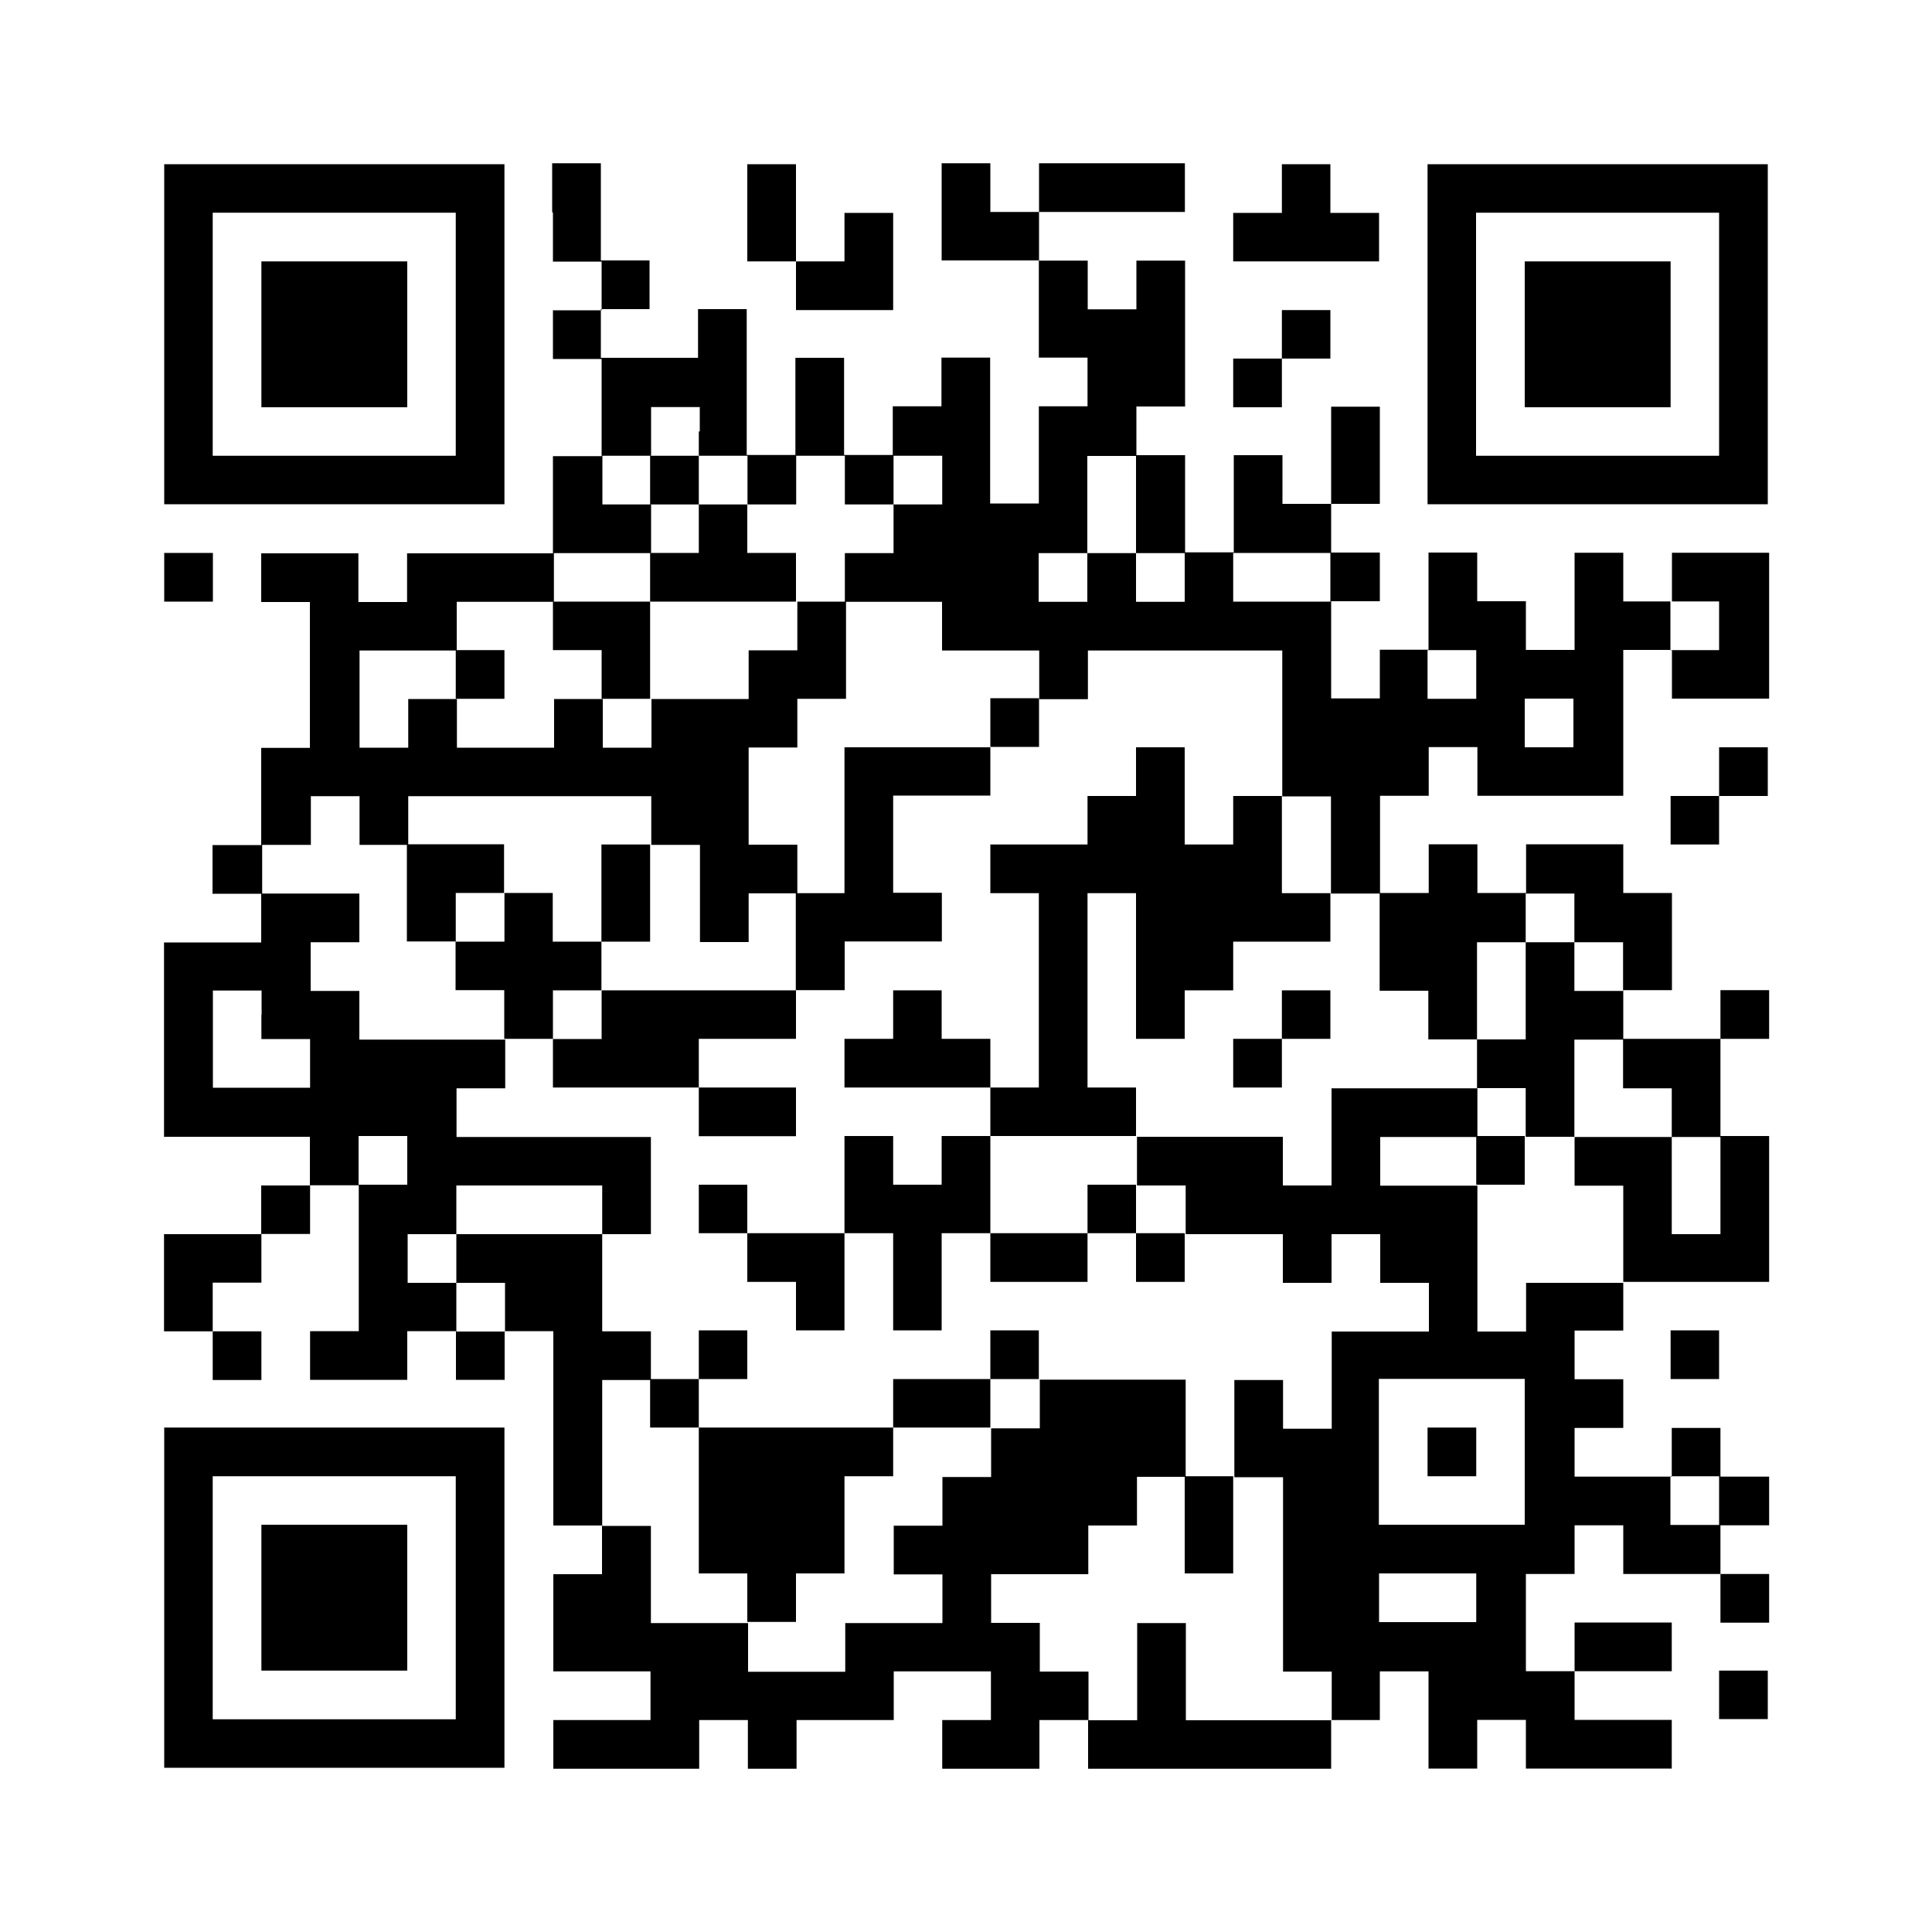
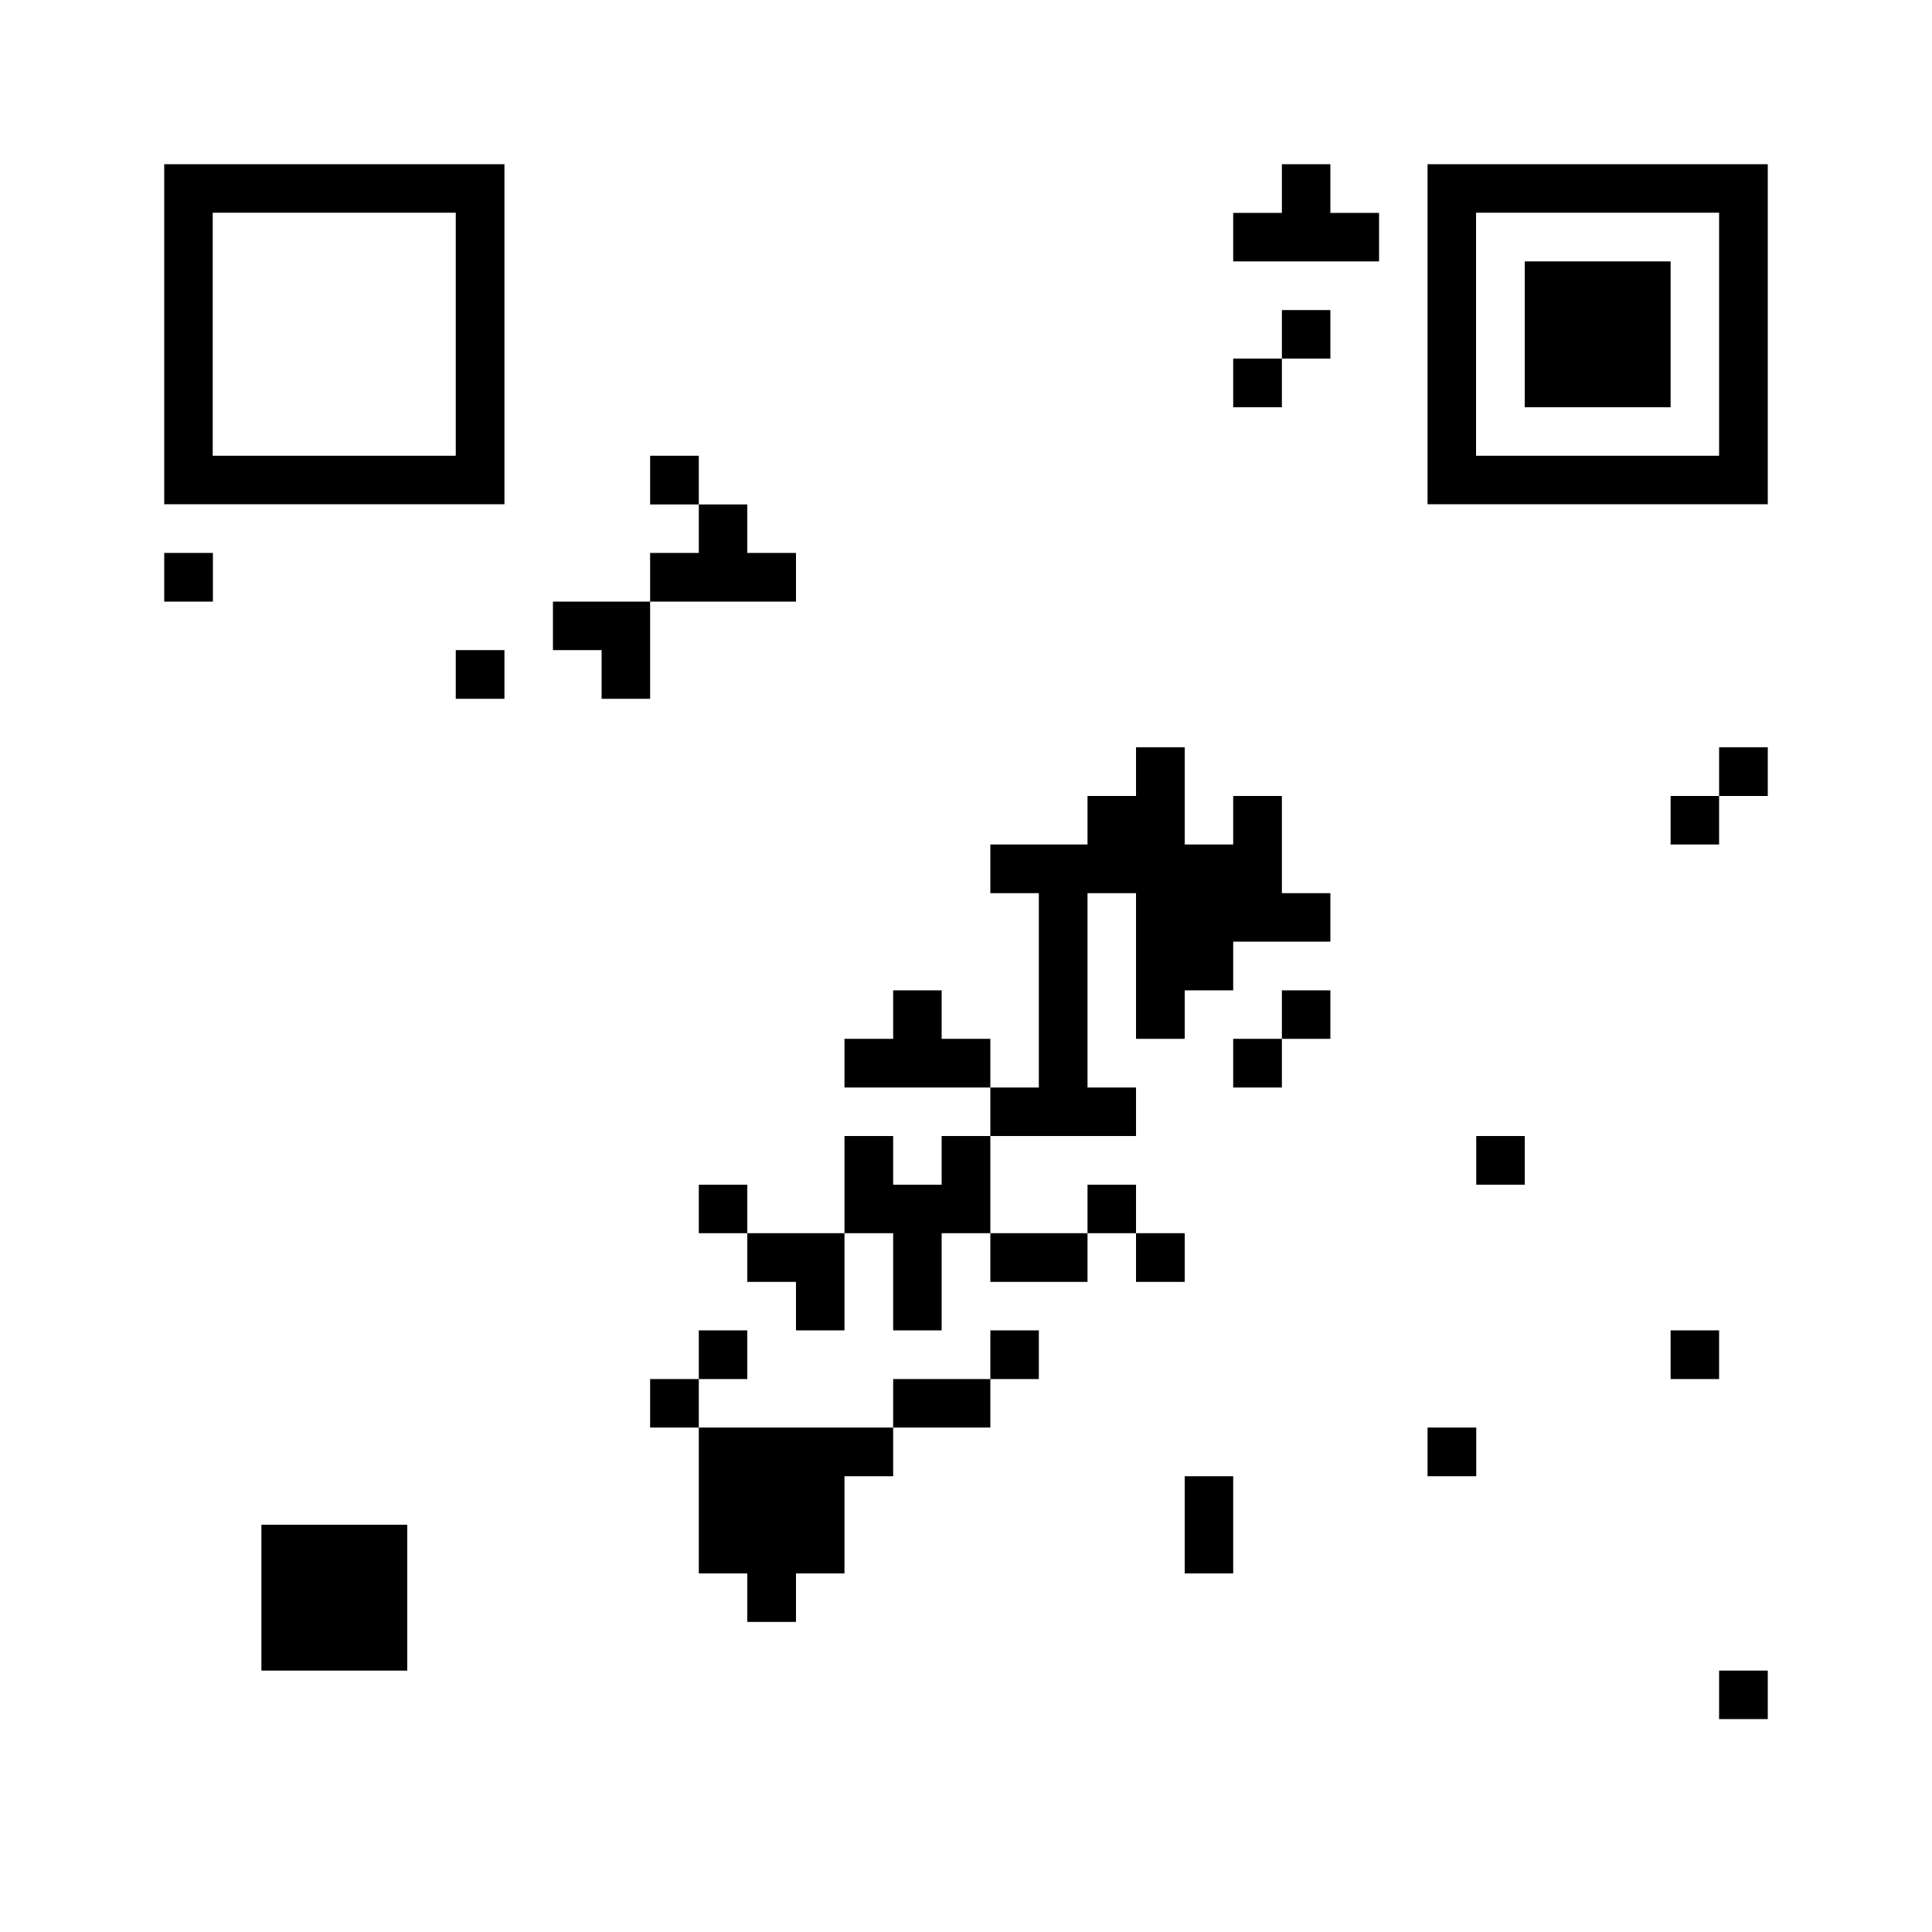
<svg xmlns="http://www.w3.org/2000/svg" id="_圖層_1" data-name=" 圖層 1" viewBox="0 0 100 100">
  <defs>
    <style>
      .cls-1 {
        fill: #fff;
      }
    </style>
  </defs>
  <rect class="cls-1" width="100" height="100" />
  <g>
    <path d="M8.5,17.3v8.8h17.61V8.5H8.5v8.8h0ZM23.59,17.3v6.29h-12.58v-12.58h12.58v6.29h0Z" />
-     <path d="M28.62,11.02v2.52h2.52v2.52h-2.52v2.52h2.52v5.03h-2.52v5.03h-7.55v2.52h-2.52v-2.52h-5.03v2.52h2.52v7.55h-2.52v5.03h-2.52v2.52h2.52v2.52h-5.03v10.06h7.55v2.52h-2.52v2.52h-5.03v5.03h2.52v2.52h2.52v-2.52h-2.52v-2.52h2.52v-2.52h2.52v-2.52h2.52v7.55h-2.52v2.52h5.03v-2.52h2.52v2.52h2.52v-2.52h2.52v10.06h2.52v2.52h-2.52v5.03h5.03v2.52h-5.03v2.52h7.55v-2.52h2.52v2.52h2.52v-2.52h5.03v-2.52h5.03v2.52h-2.52v2.52h5.03v-2.52h2.52v2.52h12.58v-2.52h2.52v-2.52h2.52v5.03h2.52v-2.52h2.52v2.52h7.55v-2.52h-5.03v-2.52h5.03v-2.52h-5.03v2.52h-2.52v-5.03h2.52v-2.52h2.52v2.52h5.03v2.52h2.52v-2.52h-2.52v-2.52h2.52v-2.52h-2.52v-2.52h-2.52v2.52h-5.03v-2.52h2.52v-2.52h-2.52v-2.52h2.52v-2.52h7.55v-7.55h-2.52v-5.03h2.52v-2.52h-2.52v2.52h-5.03v-2.52h2.52v-5.03h-2.52v-2.52h-5.03v2.52h-2.52v-2.52h-2.52v2.52h-2.52v-5.03h2.52v-2.52h2.52v2.52h7.55v-7.55h2.52v2.52h5.03v-7.55h-5.03v2.52h-2.52v-2.52h-2.52v5.03h-2.52v-2.52h-2.52v-2.52h-2.52v5.03h-2.52v2.52h-2.52v-5.03h2.52v-2.52h-2.52v-2.52h2.52v-5.03h-2.52v5.03h-2.52v-2.52h-2.52v5.03h-2.52v-5.03h-2.52v-2.52h2.52v-7.55h-2.52v2.52h-2.52v-2.52h-2.52v-2.52h7.55v-2.52h-7.55v2.52h-2.52v-2.52h-2.52v5.03h5.03v5.03h2.52v2.52h-2.52v5.03h-2.52v-7.55h-2.52v2.52h-2.52v2.52h-2.52v-5.03h-2.52v5.03h-2.52v-7.55h-2.52v2.52h-5.03v-2.52h2.52v-2.52h-2.52v-5.03h-2.52v2.52h0ZM36.17,22.33v1.26h2.52v2.52h2.52v-2.52h2.52v2.52h2.52v-2.52h2.52v2.52h-2.52v2.52h-2.52v2.52h5.03v2.52h5.03v2.52h2.52v-2.52h10.06v7.55h2.52v5.03h2.52v5.03h2.52v2.52h2.52v-5.03h2.52v-2.52h2.52v2.52h2.52v2.52h-2.52v-2.52h-2.52v5.03h-2.52v2.52h2.52v2.52h2.52v-5.03h2.52v2.52h2.52v2.52h2.52v5.03h-2.52v-5.03h-5.03v2.52h2.52v5.03h-5.03v2.52h-2.52v-7.55h-5.03v-2.52h5.03v-2.52h-7.55v5.03h-2.52v-2.52h-7.55v2.52h2.52v2.52h5.03v2.52h2.52v-2.52h2.52v2.52h2.52v2.52h-5.03v5.03h-2.52v-2.52h-2.52v5.03h2.52v10.06h2.52v2.52h-7.55v-5.03h-2.52v5.03h-2.52v-2.52h-2.52v-2.52h-2.52v-2.52h5.03v-2.52h2.52v-2.52h2.52v-5.03h-7.55v2.52h-2.52v2.52h-2.52v2.52h-2.52v2.52h2.52v2.52h-5.03v2.52h-5.03v-2.52h-5.03v-5.03h-2.52v-7.55h2.52v-2.52h-2.52v-5.03h-7.55v2.52h2.52v2.52h-2.52v-2.52h-2.52v-2.52h2.52v-2.52h7.55v2.52h2.52v-5.03h-10.06v-2.52h2.52v-2.52h-7.55v-2.52h-2.52v-2.52h2.52v-2.52h-5.03v-2.52h2.52v-2.52h2.52v2.52h2.52v-2.52h12.58v2.52h2.52v5.03h2.52v-2.52h2.52v-2.52h-2.52v-5.03h2.52v-2.52h2.52v-5.03h-2.52v2.52h-2.52v2.52h-5.03v2.52h-2.52v-2.52h-2.52v2.52h-5.03v-2.52h-2.52v2.52h-2.52v-5.03h5.03v-2.52h5.03v-2.52h5.03v-2.52h-2.52v-2.52h2.52v-2.52h2.52v1.26h0ZM58.8,26.11v2.52h2.52v2.52h-2.52v-2.52h-2.52v2.52h-2.52v-2.52h2.52v-5.03h2.52v2.52h0ZM68.86,29.88v1.26h-5.03v-2.52h5.03v1.26h0ZM88.98,32.39v1.26h-2.52v-2.52h2.52v1.26h0ZM76.41,34.91v1.26h-2.52v-2.52h2.52v1.26h0ZM81.44,37.42v1.26h-2.52v-2.52h2.52v1.26h0ZM13.53,52.52v1.26h2.52v2.52h-5.03v-5.03h2.52v1.26h0ZM21.08,60.06v1.26h-2.52v-2.52h2.52v1.26h0ZM78.92,75.15v3.77h-7.55v-7.55h7.55v3.77h0ZM88.98,77.67v1.26h-2.52v-2.52h2.52v1.26h0ZM76.41,82.7v1.26h-5.03v-2.52h5.03v1.26h0Z" />
-     <polygon points="38.68 11.02 38.68 13.53 39.94 13.53 41.2 13.53 41.2 14.79 41.2 16.05 43.71 16.05 46.23 16.05 46.23 13.53 46.23 11.02 44.97 11.02 43.71 11.02 43.71 12.27 43.71 13.53 42.45 13.53 41.2 13.53 41.2 11.02 41.2 8.5 39.94 8.5 38.68 8.5 38.68 11.02 38.68 11.02" />
    <polygon points="66.35 9.76 66.35 11.02 65.09 11.02 63.83 11.02 63.83 12.27 63.83 13.53 67.61 13.53 71.38 13.53 71.38 12.27 71.38 11.02 70.12 11.02 68.86 11.02 68.86 9.76 68.86 8.5 67.61 8.5 66.35 8.5 66.35 9.76 66.35 9.76" />
    <path d="M73.89,17.3v8.8h17.61V8.5h-17.61v8.8h0ZM88.98,17.3v6.29h-12.58v-12.58h12.58v6.29h0Z" />
    <polygon points="66.35 17.3 66.35 18.56 65.09 18.56 63.83 18.56 63.83 19.82 63.83 21.08 65.09 21.08 66.35 21.08 66.35 19.82 66.35 18.56 67.61 18.56 68.86 18.56 68.86 17.3 68.86 16.05 67.61 16.05 66.35 16.05 66.35 17.3 66.35 17.3" />
    <polygon points="8.5 29.88 8.5 31.14 9.76 31.14 11.02 31.14 11.02 29.88 11.02 28.62 9.76 28.62 8.5 28.62 8.5 29.88 8.5 29.88" />
    <polygon points="88.98 39.94 88.98 41.2 87.73 41.2 86.47 41.2 86.47 42.45 86.47 43.71 87.73 43.71 88.98 43.71 88.98 42.45 88.98 41.2 90.24 41.2 91.5 41.2 91.5 39.94 91.5 38.68 90.24 38.68 88.98 38.68 88.98 39.94 88.98 39.94" />
    <polygon points="86.47 70.12 86.47 71.38 87.73 71.38 88.98 71.38 88.98 70.12 88.98 68.86 87.73 68.86 86.47 68.86 86.47 70.12 86.47 70.12" />
-     <path d="M8.5,82.7v8.8h17.61v-17.61H8.5v8.8h0ZM23.59,82.7v6.29h-12.58v-12.58h12.58v6.29h0Z" />
    <polygon points="88.98 87.73 88.98 88.98 90.24 88.98 91.5 88.98 91.5 87.73 91.5 86.47 90.24 86.47 88.98 86.47 88.98 87.73 88.98 87.73" />
-     <polygon points="13.53 17.3 13.53 21.08 17.3 21.08 21.08 21.08 21.08 17.3 21.08 13.53 17.3 13.53 13.53 13.53 13.53 17.3 13.53 17.3" />
    <polygon points="33.65 24.85 33.65 26.11 34.91 26.11 36.17 26.11 36.17 27.36 36.17 28.62 34.91 28.62 33.65 28.62 33.65 29.88 33.65 31.14 31.14 31.14 28.62 31.14 28.62 32.39 28.62 33.65 29.88 33.65 31.14 33.65 31.14 34.91 31.14 36.17 32.39 36.17 33.65 36.17 33.65 33.65 33.65 31.14 37.42 31.14 41.2 31.14 41.2 29.88 41.2 28.62 39.94 28.62 38.68 28.62 38.68 27.36 38.68 26.11 37.42 26.11 36.17 26.11 36.17 24.85 36.17 23.59 34.91 23.59 33.65 23.59 33.65 24.85 33.65 24.85" />
    <polygon points="23.59 34.91 23.59 36.17 24.85 36.17 26.11 36.17 26.11 34.91 26.11 33.65 24.85 33.65 23.59 33.65 23.59 34.91 23.59 34.91" />
-     <path d="M51.26,37.42v1.26h-7.55v7.55h-2.52v5.03h-10.06v-2.52h2.52v-5.03h-2.52v5.03h-2.52v-2.52h-2.52v-2.52h-5.03v5.03h2.52v2.52h2.52v2.52h2.52v2.52h7.55v2.52h5.03v-2.52h-5.03v-2.52h5.03v-2.52h2.52v-2.52h5.03v-2.52h-2.52v-5.03h5.03v-2.52h2.52v-2.52h-2.52v1.26h0ZM26.11,47.48v1.26h-2.52v-2.52h2.52v1.26h0ZM31.14,52.52v1.26h-2.52v-2.52h2.52v1.26h0Z" />
    <polygon points="58.8 39.94 58.8 41.2 57.55 41.2 56.29 41.2 56.29 42.45 56.29 43.71 53.77 43.71 51.26 43.71 51.26 44.97 51.26 46.23 52.52 46.23 53.77 46.23 53.77 51.26 53.77 56.29 52.52 56.29 51.26 56.29 51.26 55.03 51.26 53.77 50 53.77 48.74 53.77 48.74 52.52 48.74 51.26 47.48 51.26 46.23 51.26 46.23 52.52 46.23 53.77 44.97 53.77 43.71 53.77 43.71 55.03 43.71 56.29 47.48 56.29 51.26 56.29 51.26 57.55 51.26 58.8 50 58.8 48.74 58.8 48.74 60.06 48.74 61.32 47.48 61.32 46.23 61.32 46.23 60.06 46.23 58.8 44.97 58.8 43.71 58.8 43.71 61.32 43.71 63.83 41.2 63.83 38.68 63.83 38.68 62.58 38.68 61.32 37.42 61.32 36.17 61.32 36.17 62.58 36.17 63.83 37.42 63.83 38.68 63.83 38.68 65.09 38.68 66.35 39.94 66.35 41.2 66.35 41.2 67.61 41.2 68.86 42.45 68.86 43.71 68.86 43.71 66.35 43.71 63.83 44.97 63.83 46.23 63.83 46.23 66.35 46.23 68.86 47.48 68.86 48.74 68.86 48.74 66.35 48.74 63.83 50 63.83 51.26 63.83 51.26 65.09 51.26 66.35 53.77 66.35 56.29 66.35 56.29 65.09 56.29 63.83 57.55 63.83 58.8 63.83 58.8 65.09 58.8 66.35 60.06 66.35 61.32 66.35 61.32 65.09 61.32 63.83 60.06 63.83 58.8 63.83 58.8 62.58 58.8 61.32 57.55 61.32 56.29 61.32 56.29 62.58 56.29 63.83 53.77 63.83 51.26 63.83 51.26 61.32 51.26 58.8 55.03 58.8 58.8 58.8 58.8 57.55 58.8 56.29 57.55 56.29 56.29 56.29 56.29 51.26 56.29 46.23 57.55 46.23 58.8 46.23 58.8 50 58.8 53.77 60.06 53.77 61.32 53.77 61.32 52.52 61.32 51.26 62.58 51.26 63.83 51.26 63.83 50 63.83 48.74 66.35 48.74 68.86 48.74 68.86 47.48 68.86 46.23 67.61 46.23 66.35 46.23 66.35 43.71 66.35 41.2 65.09 41.2 63.83 41.2 63.83 42.45 63.83 43.71 62.58 43.71 61.32 43.71 61.32 41.2 61.32 38.68 60.06 38.68 58.8 38.68 58.8 39.94 58.8 39.94" />
    <polygon points="66.35 52.52 66.35 53.77 65.09 53.77 63.83 53.77 63.83 55.03 63.83 56.29 65.09 56.29 66.35 56.29 66.35 55.03 66.35 53.77 67.61 53.77 68.86 53.77 68.86 52.52 68.86 51.26 67.61 51.26 66.35 51.26 66.35 52.52 66.35 52.52" />
    <polygon points="76.41 60.06 76.41 61.32 77.67 61.32 78.92 61.32 78.92 60.06 78.92 58.8 77.67 58.8 76.41 58.8 76.41 60.06 76.41 60.06" />
    <polygon points="36.17 70.12 36.17 71.38 34.91 71.38 33.65 71.38 33.65 72.64 33.65 73.89 34.91 73.89 36.17 73.89 36.17 77.67 36.17 81.44 37.42 81.44 38.68 81.44 38.68 82.7 38.68 83.95 39.94 83.95 41.2 83.95 41.2 82.7 41.2 81.44 42.45 81.44 43.71 81.44 43.71 78.92 43.71 76.41 44.97 76.41 46.23 76.41 46.23 75.15 46.23 73.89 48.74 73.89 51.26 73.89 51.26 72.64 51.26 71.38 52.52 71.38 53.77 71.38 53.77 70.12 53.77 68.86 52.52 68.86 51.26 68.86 51.26 70.12 51.26 71.38 48.74 71.38 46.23 71.38 46.23 72.64 46.23 73.89 41.2 73.89 36.17 73.89 36.17 72.64 36.17 71.38 37.42 71.38 38.68 71.38 38.68 70.12 38.68 68.86 37.42 68.86 36.17 68.86 36.17 70.12 36.17 70.12" />
    <polygon points="61.32 78.92 61.32 81.44 62.58 81.44 63.83 81.44 63.83 78.92 63.83 76.41 62.58 76.41 61.32 76.41 61.32 78.92 61.32 78.92" />
    <polygon points="73.89 75.15 73.89 76.41 75.15 76.41 76.41 76.41 76.41 75.15 76.41 73.89 75.15 73.89 73.89 73.89 73.89 75.15 73.89 75.15" />
    <polygon points="78.92 17.3 78.92 21.08 82.7 21.08 86.47 21.08 86.47 17.3 86.47 13.53 82.7 13.53 78.92 13.53 78.92 17.3 78.92 17.3" />
    <polygon points="13.53 82.7 13.53 86.47 17.3 86.47 21.08 86.47 21.08 82.7 21.08 78.92 17.3 78.92 13.53 78.92 13.53 82.7 13.53 82.7" />
  </g>
</svg>